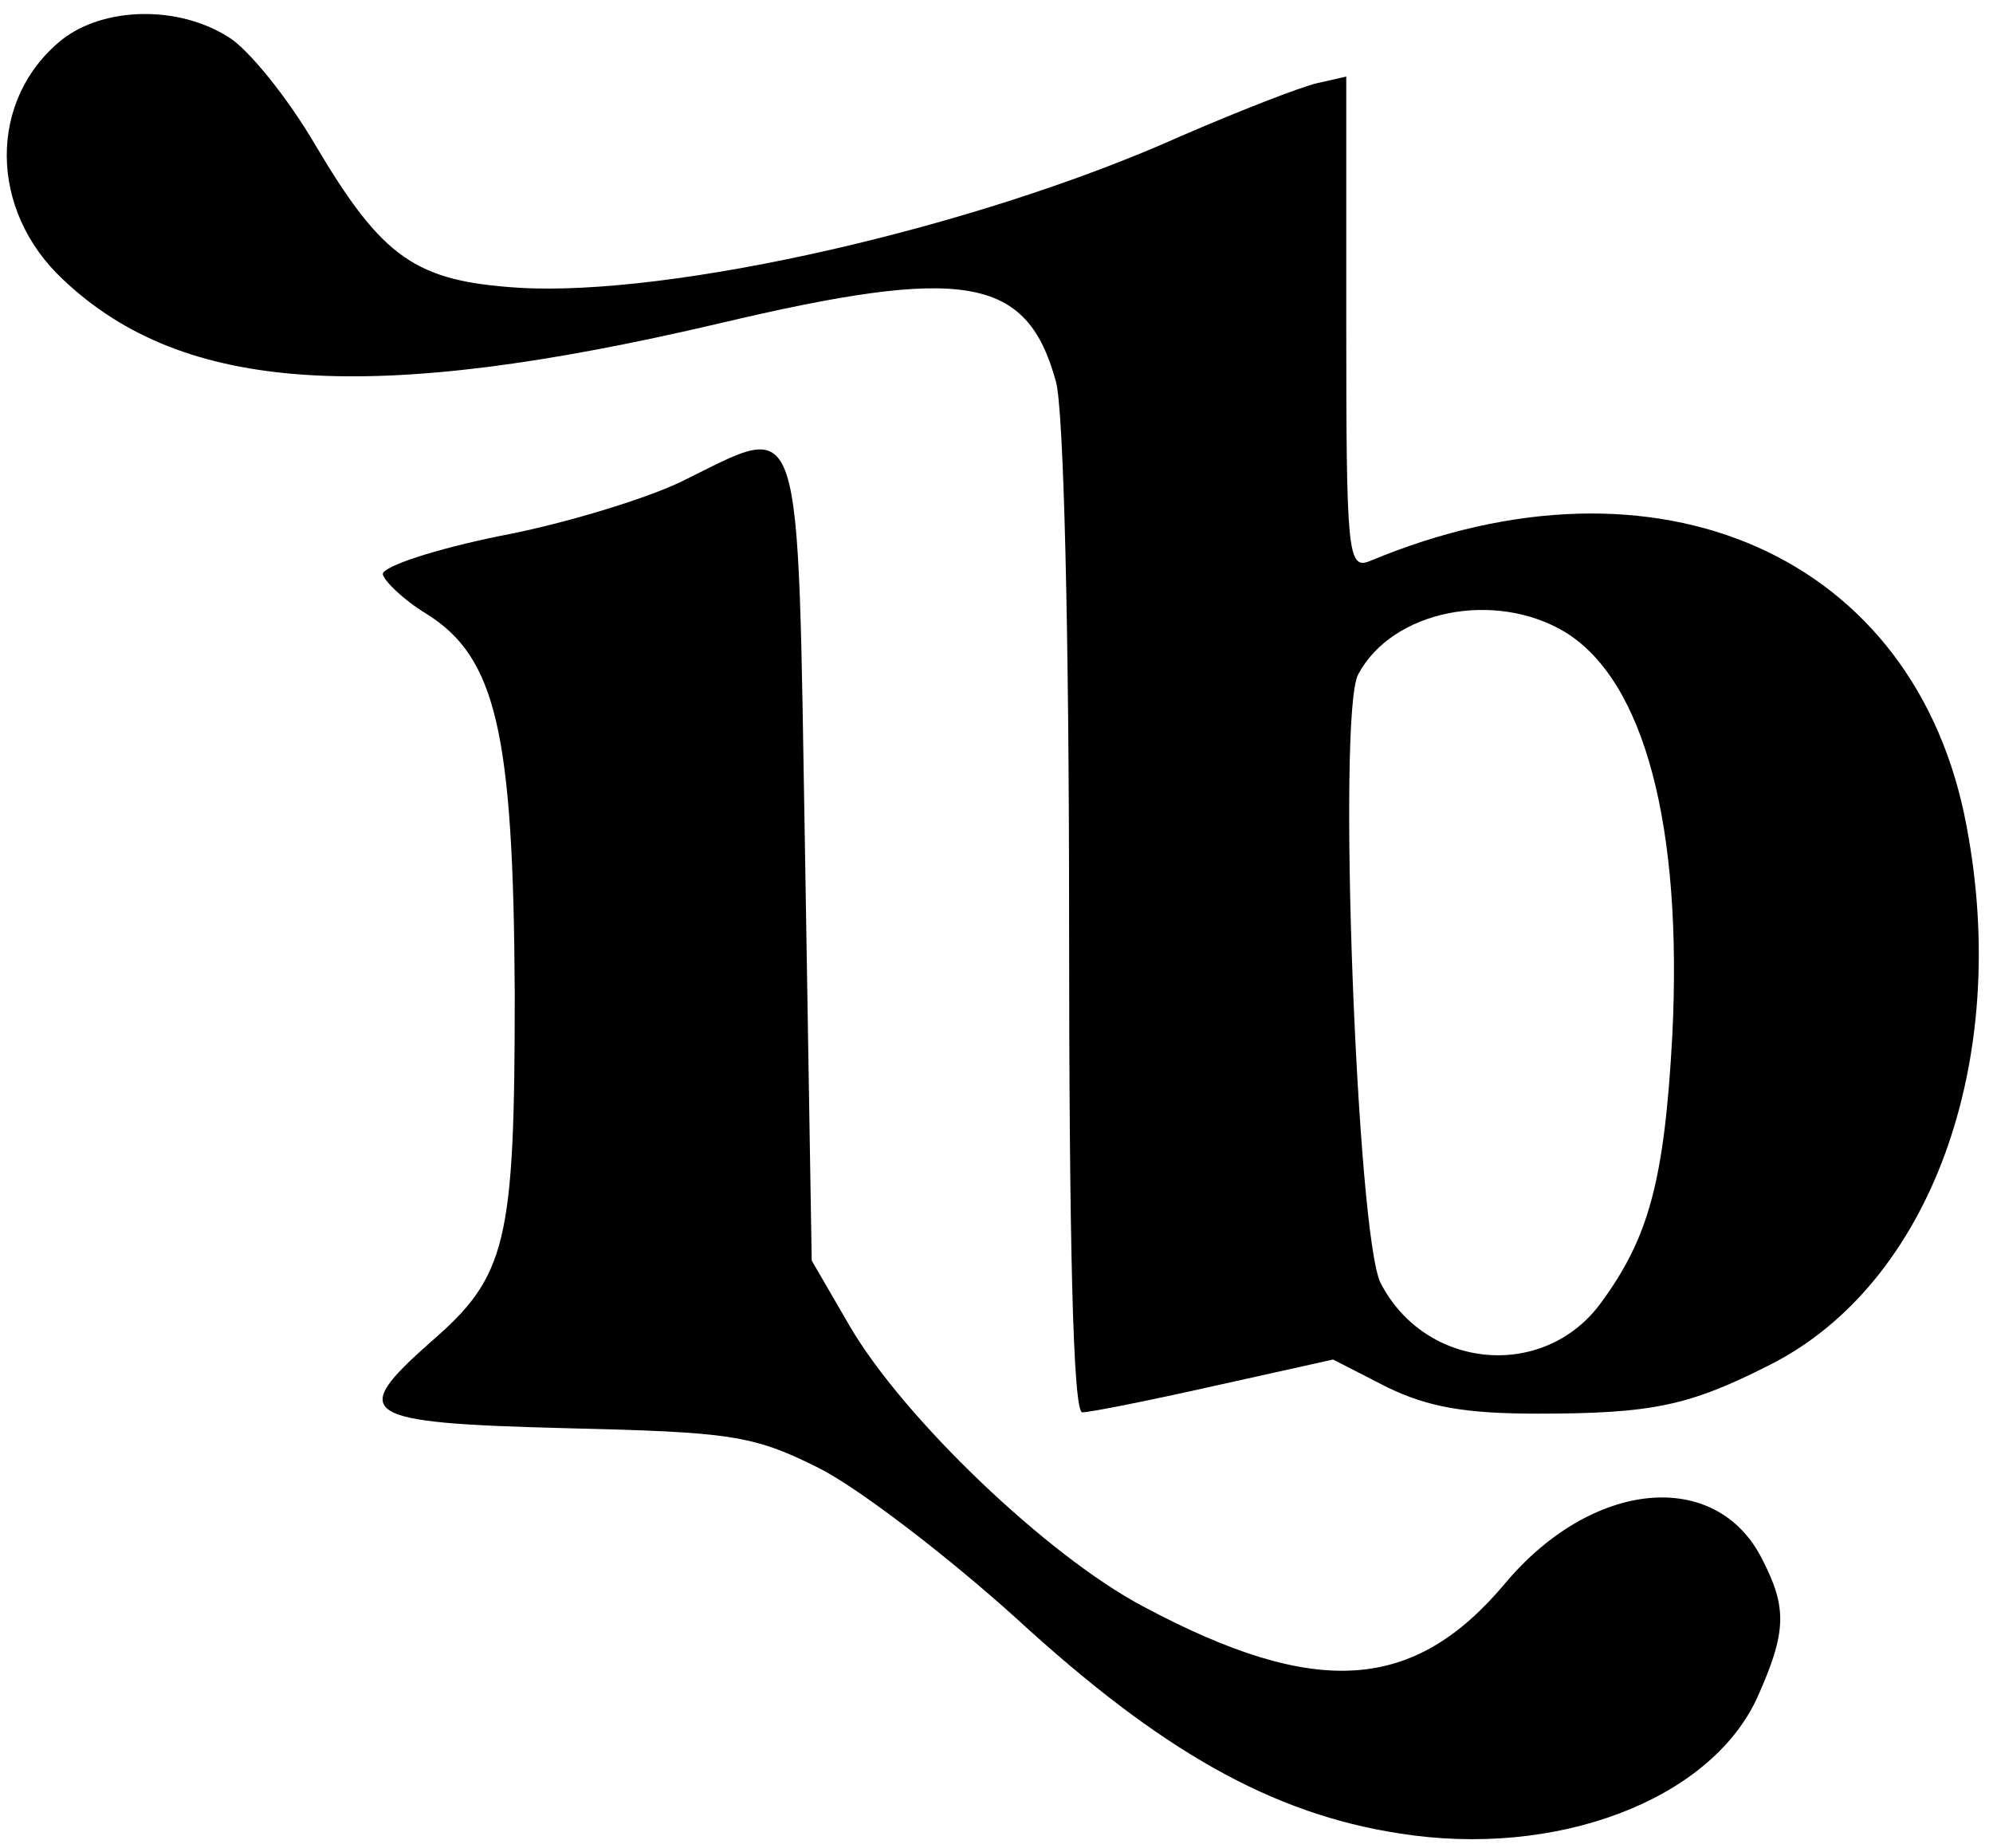
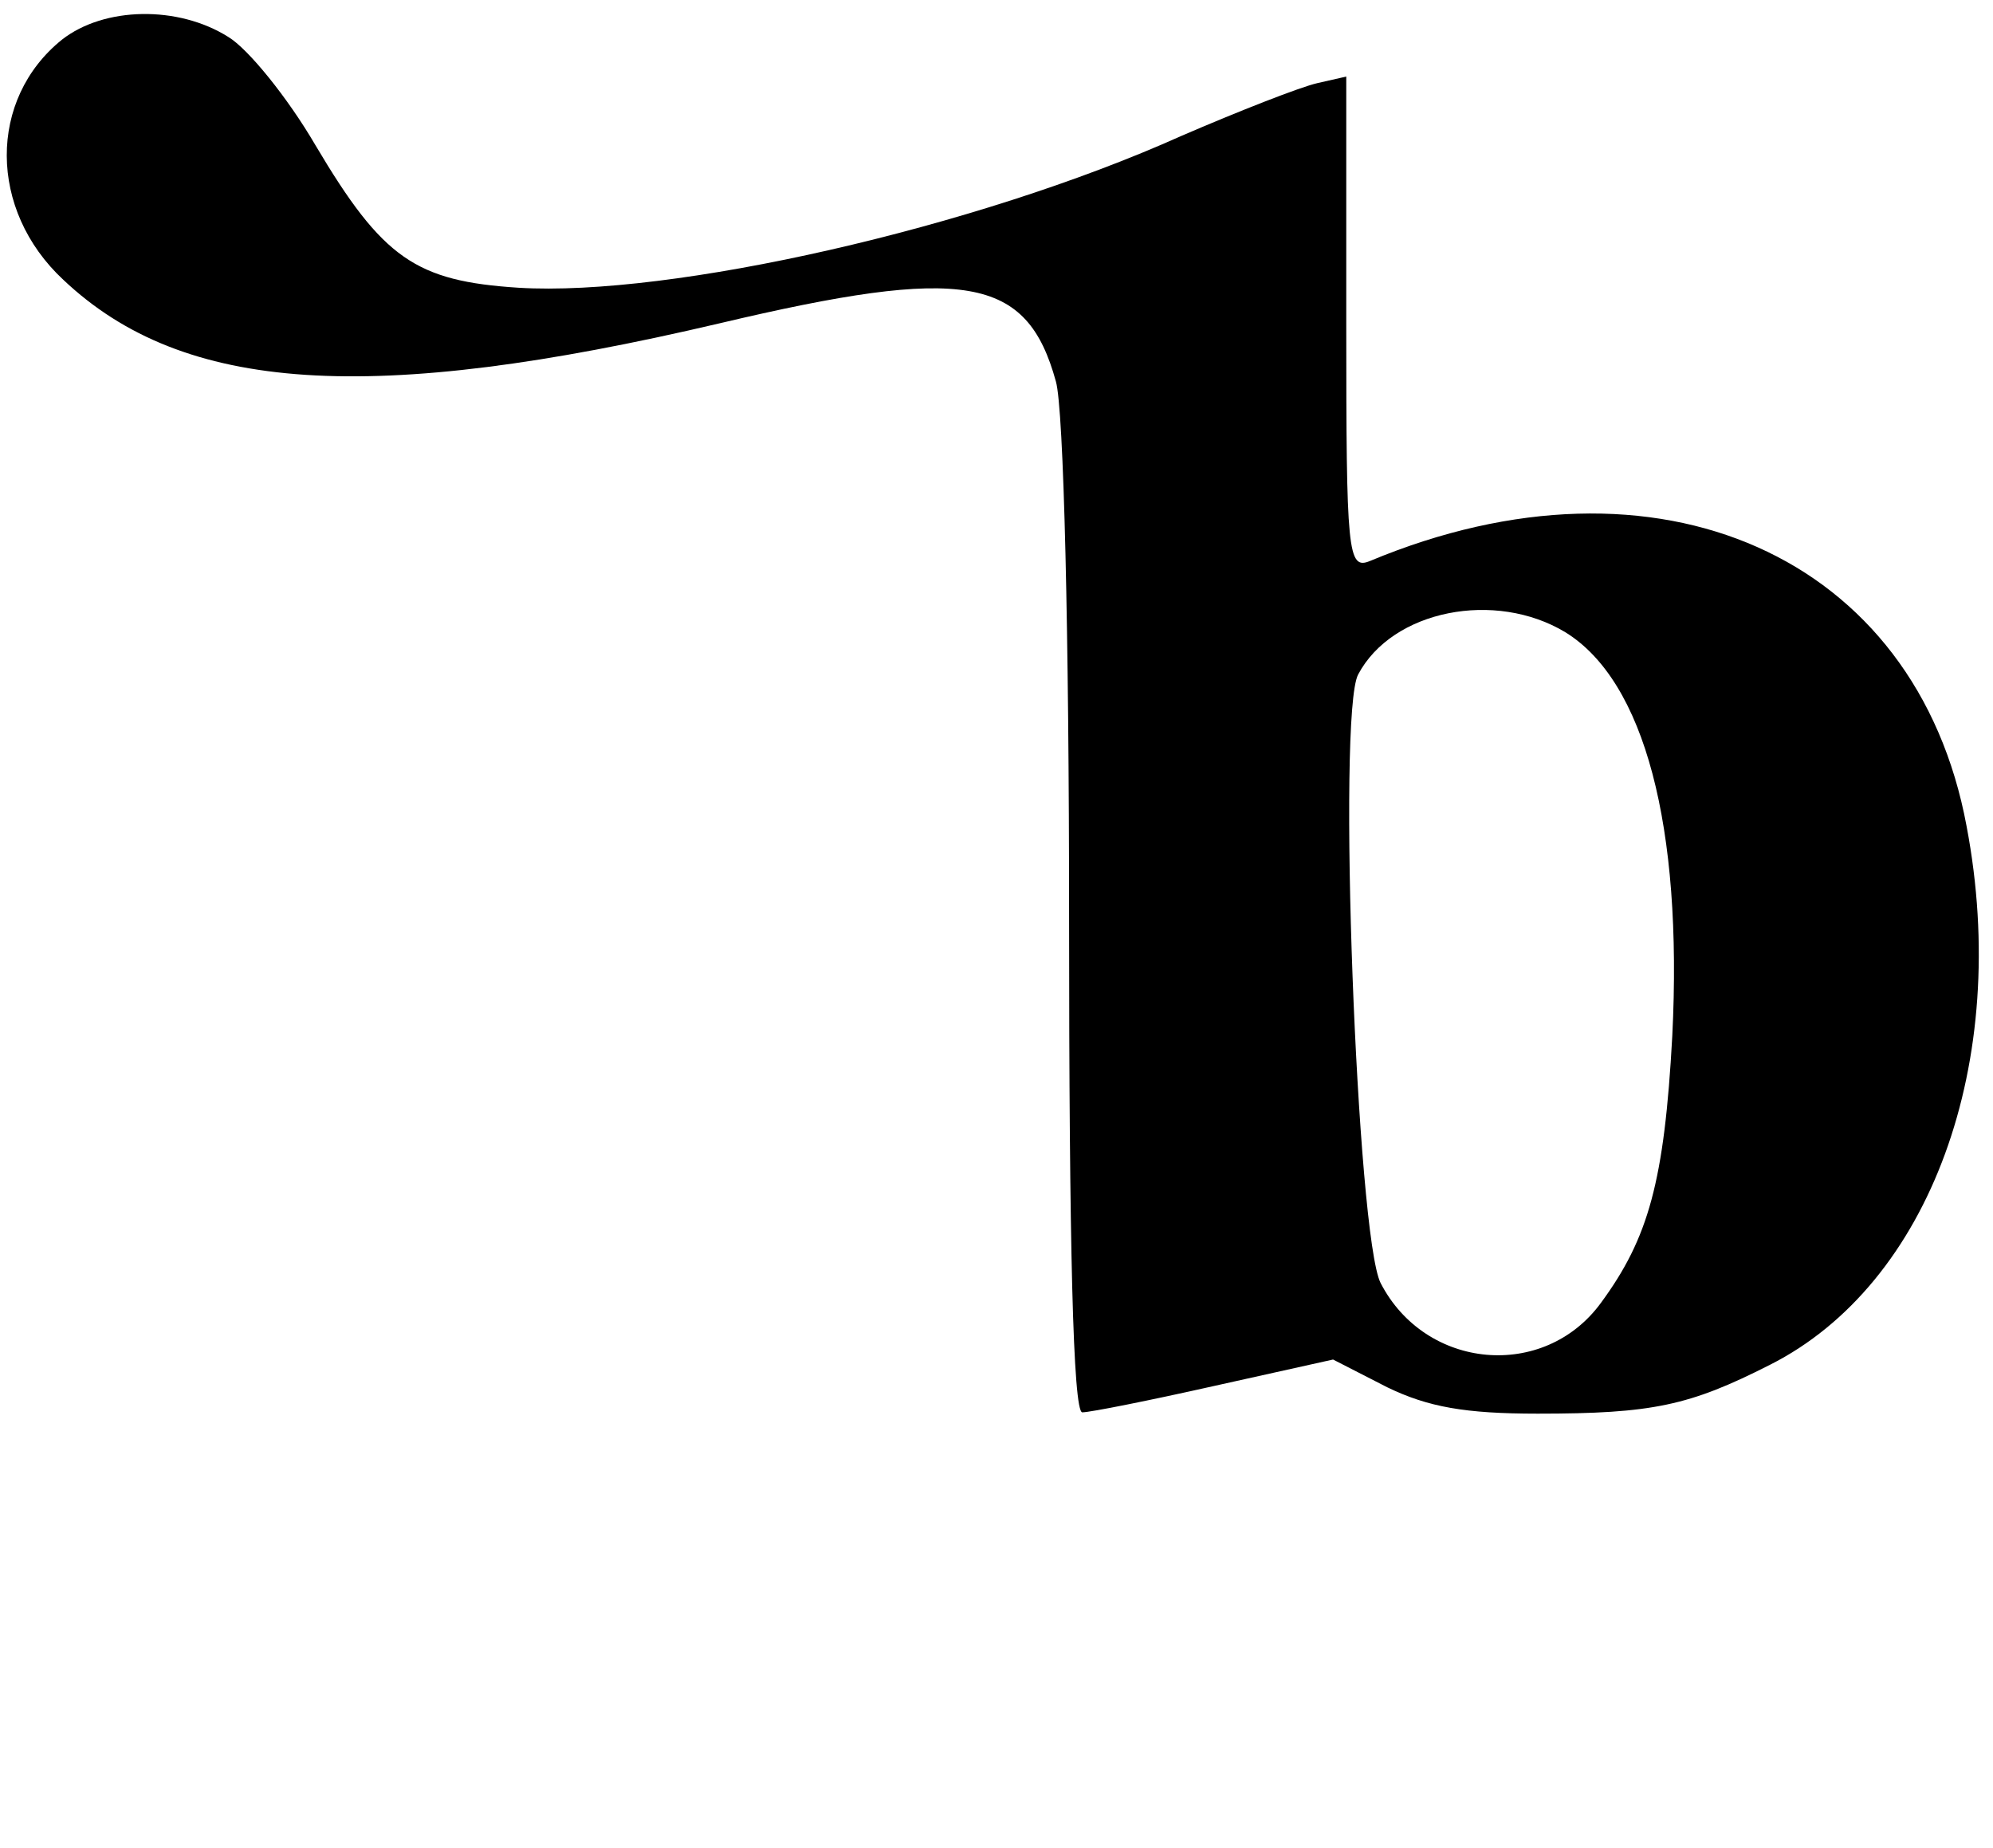
<svg xmlns="http://www.w3.org/2000/svg" version="1.0" width="151pt" height="140pt" viewBox="0 0 151 140" preserveAspectRatio="xMidYMid meet">
  <g transform="translate(0,140) scale(0.1,-0.1)" fill="#000000" stroke="none">
    <path d="M47 1370 c-56 -45 -56 -129 1 -182 91 -86 233 -95 497 -33 186 44 233 36 255 -44 6 -21 10 -191 10 -408 0 -245 3 -373 10 -373 6 0 51 9 100 20 l90 20 41 -21 c31 -15 59 -20 114 -20 87 0 115 6 176 37 121 61 183 229 149 408 -38 205 -234 292 -452 201 -17 -7 -18 6 -18 180 l0 187 -22 -5 c-13 -3 -59 -21 -103 -40 -156 -70 -387 -122 -502 -115 -78 5 -103 22 -154 108 -21 36 -51 73 -66 82 -38 24 -94 23 -126 -2z m1139 -449 c60 -37 89 -147 81 -306 -6 -110 -18 -153 -54 -202 -43 -59 -133 -51 -167 15 -18 36 -33 431 -17 461 26 49 104 64 157 32z" />
-     <path d="M516 1035 c-27 -13 -89 -32 -137 -41 -49 -10 -89 -23 -89 -29 1 -5 15 -19 33 -30 53 -33 66 -90 67 -288 0 -189 -6 -214 -64 -264 -62 -55 -54 -61 102 -65 125 -3 142 -5 192 -30 30 -15 98 -67 151 -115 108 -99 192 -147 289 -162 119 -19 235 25 271 102 23 51 23 69 4 106 -35 69 -129 60 -195 -19 -69 -82 -143 -87 -274 -17 -72 38 -181 142 -222 212 l-29 50 -5 305 c-6 348 0 331 -94 285z" />
  </g>
</svg>